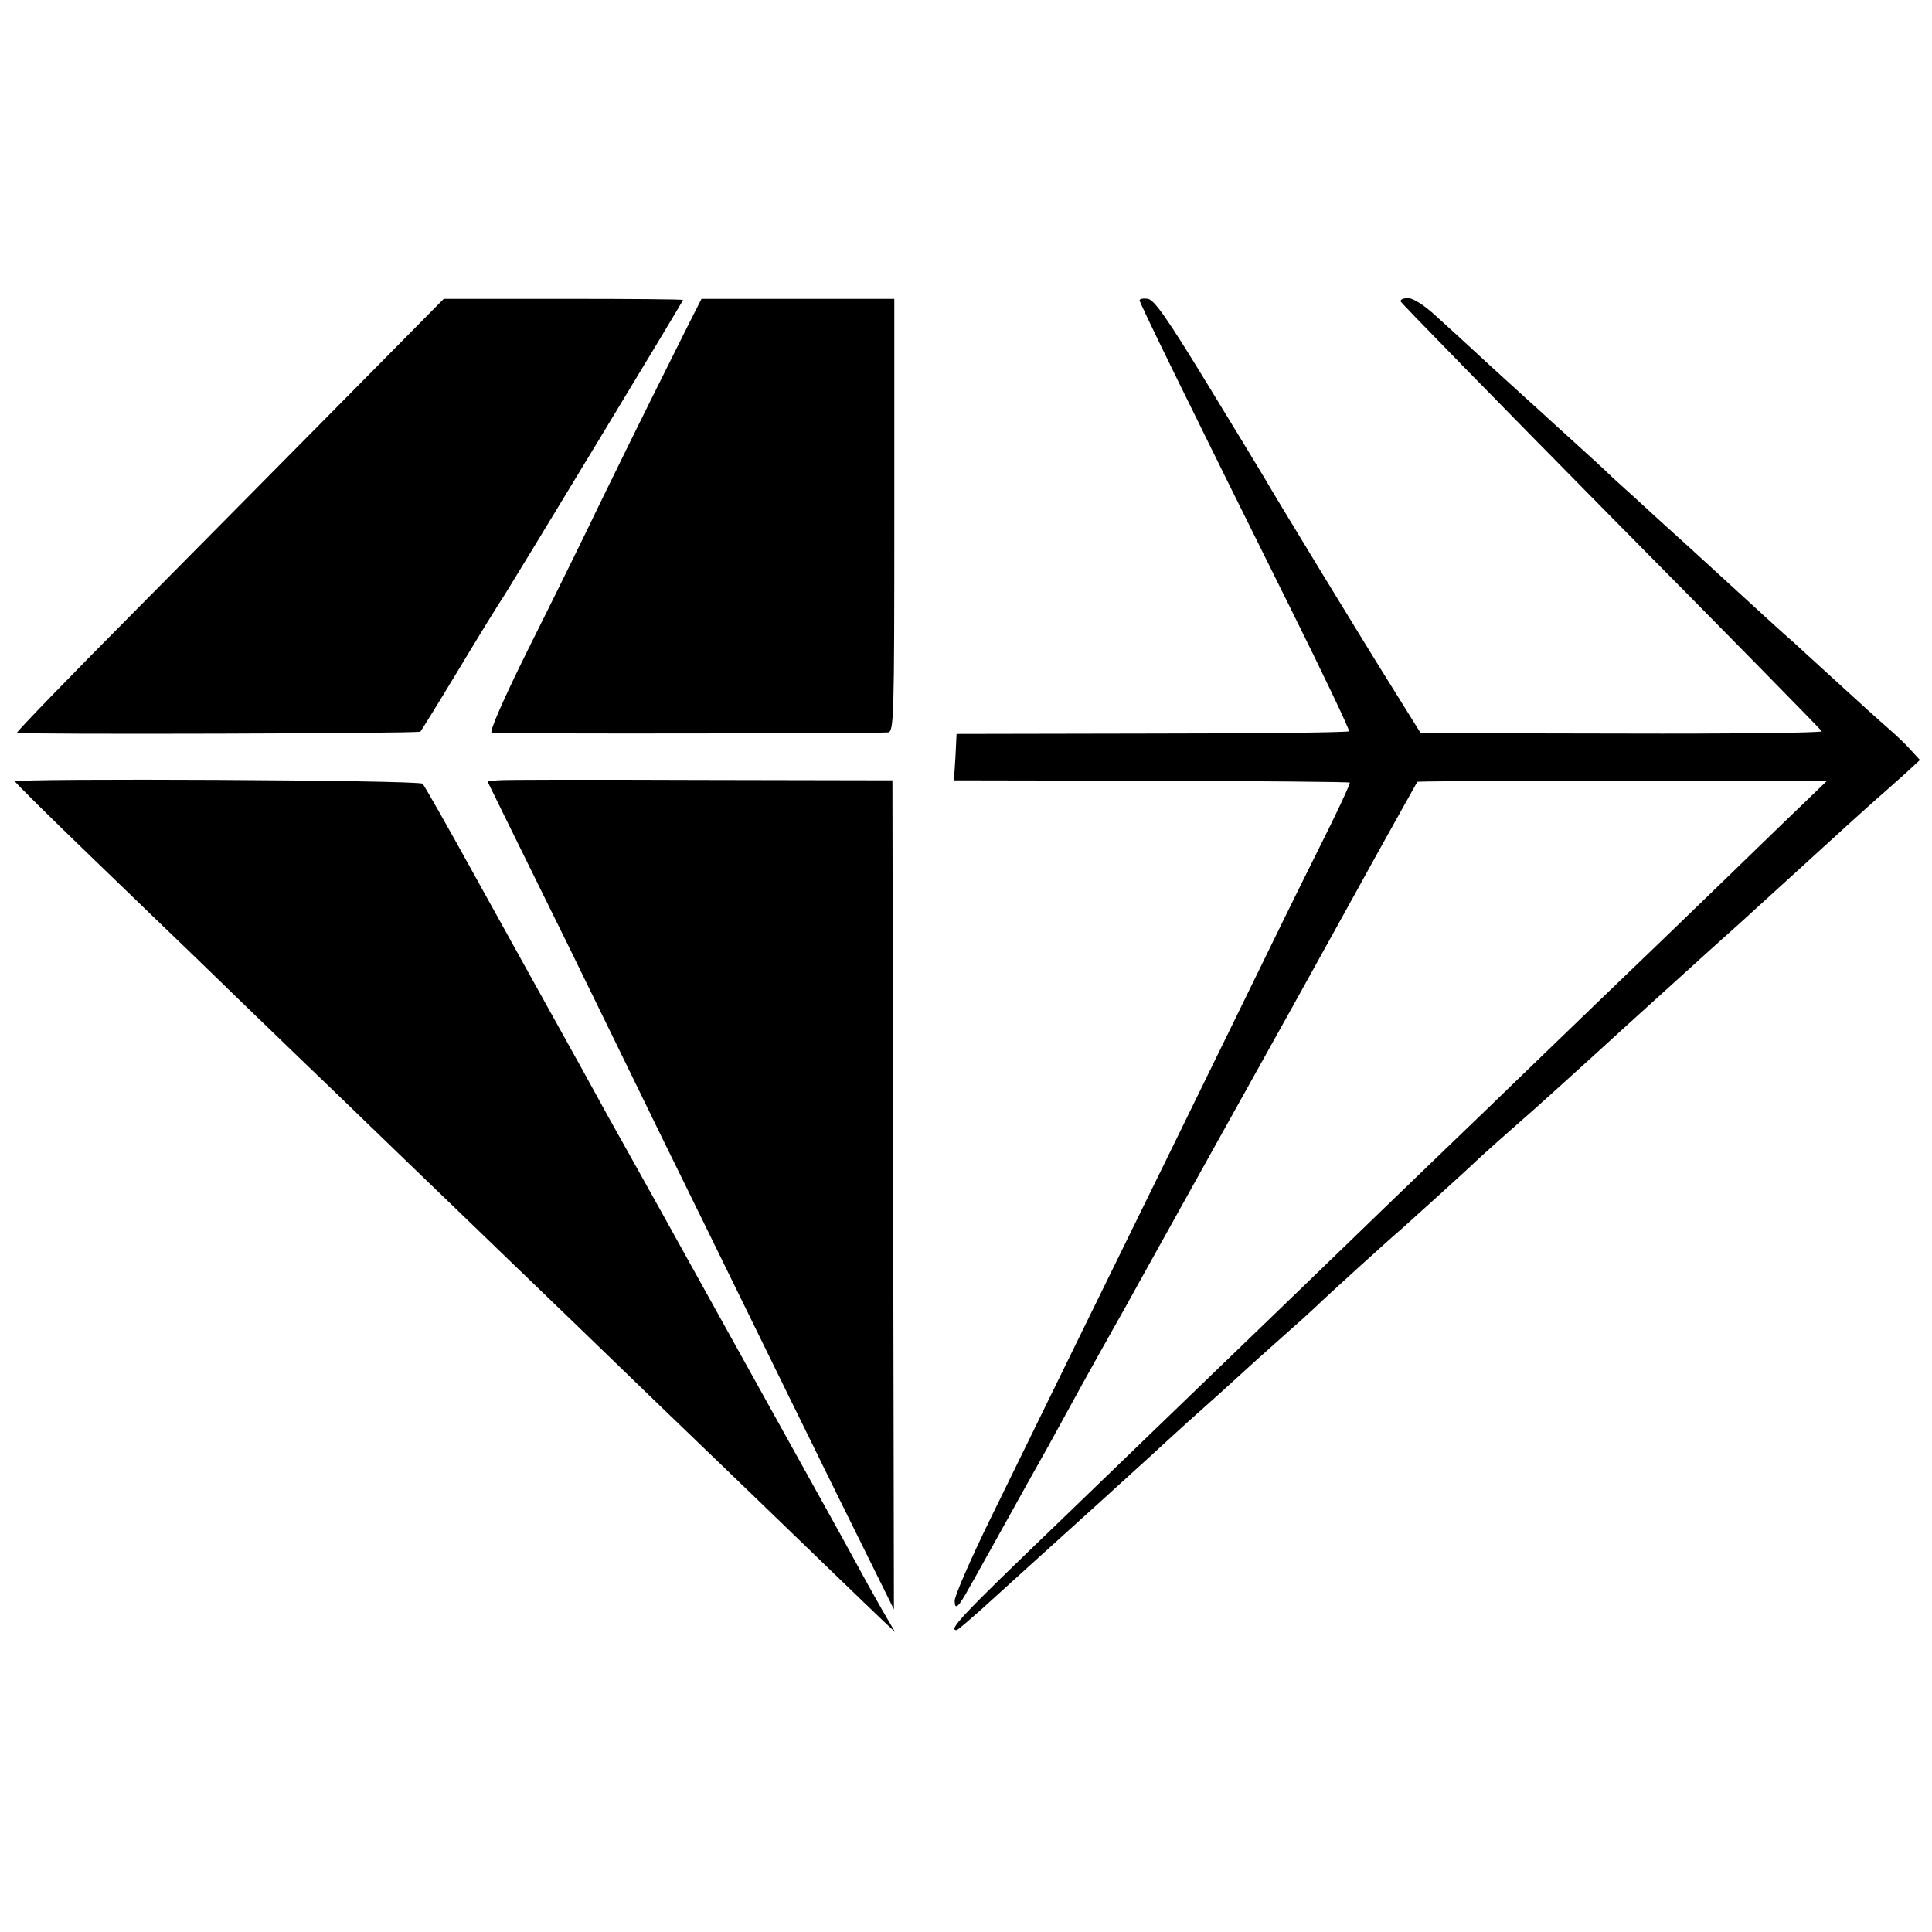
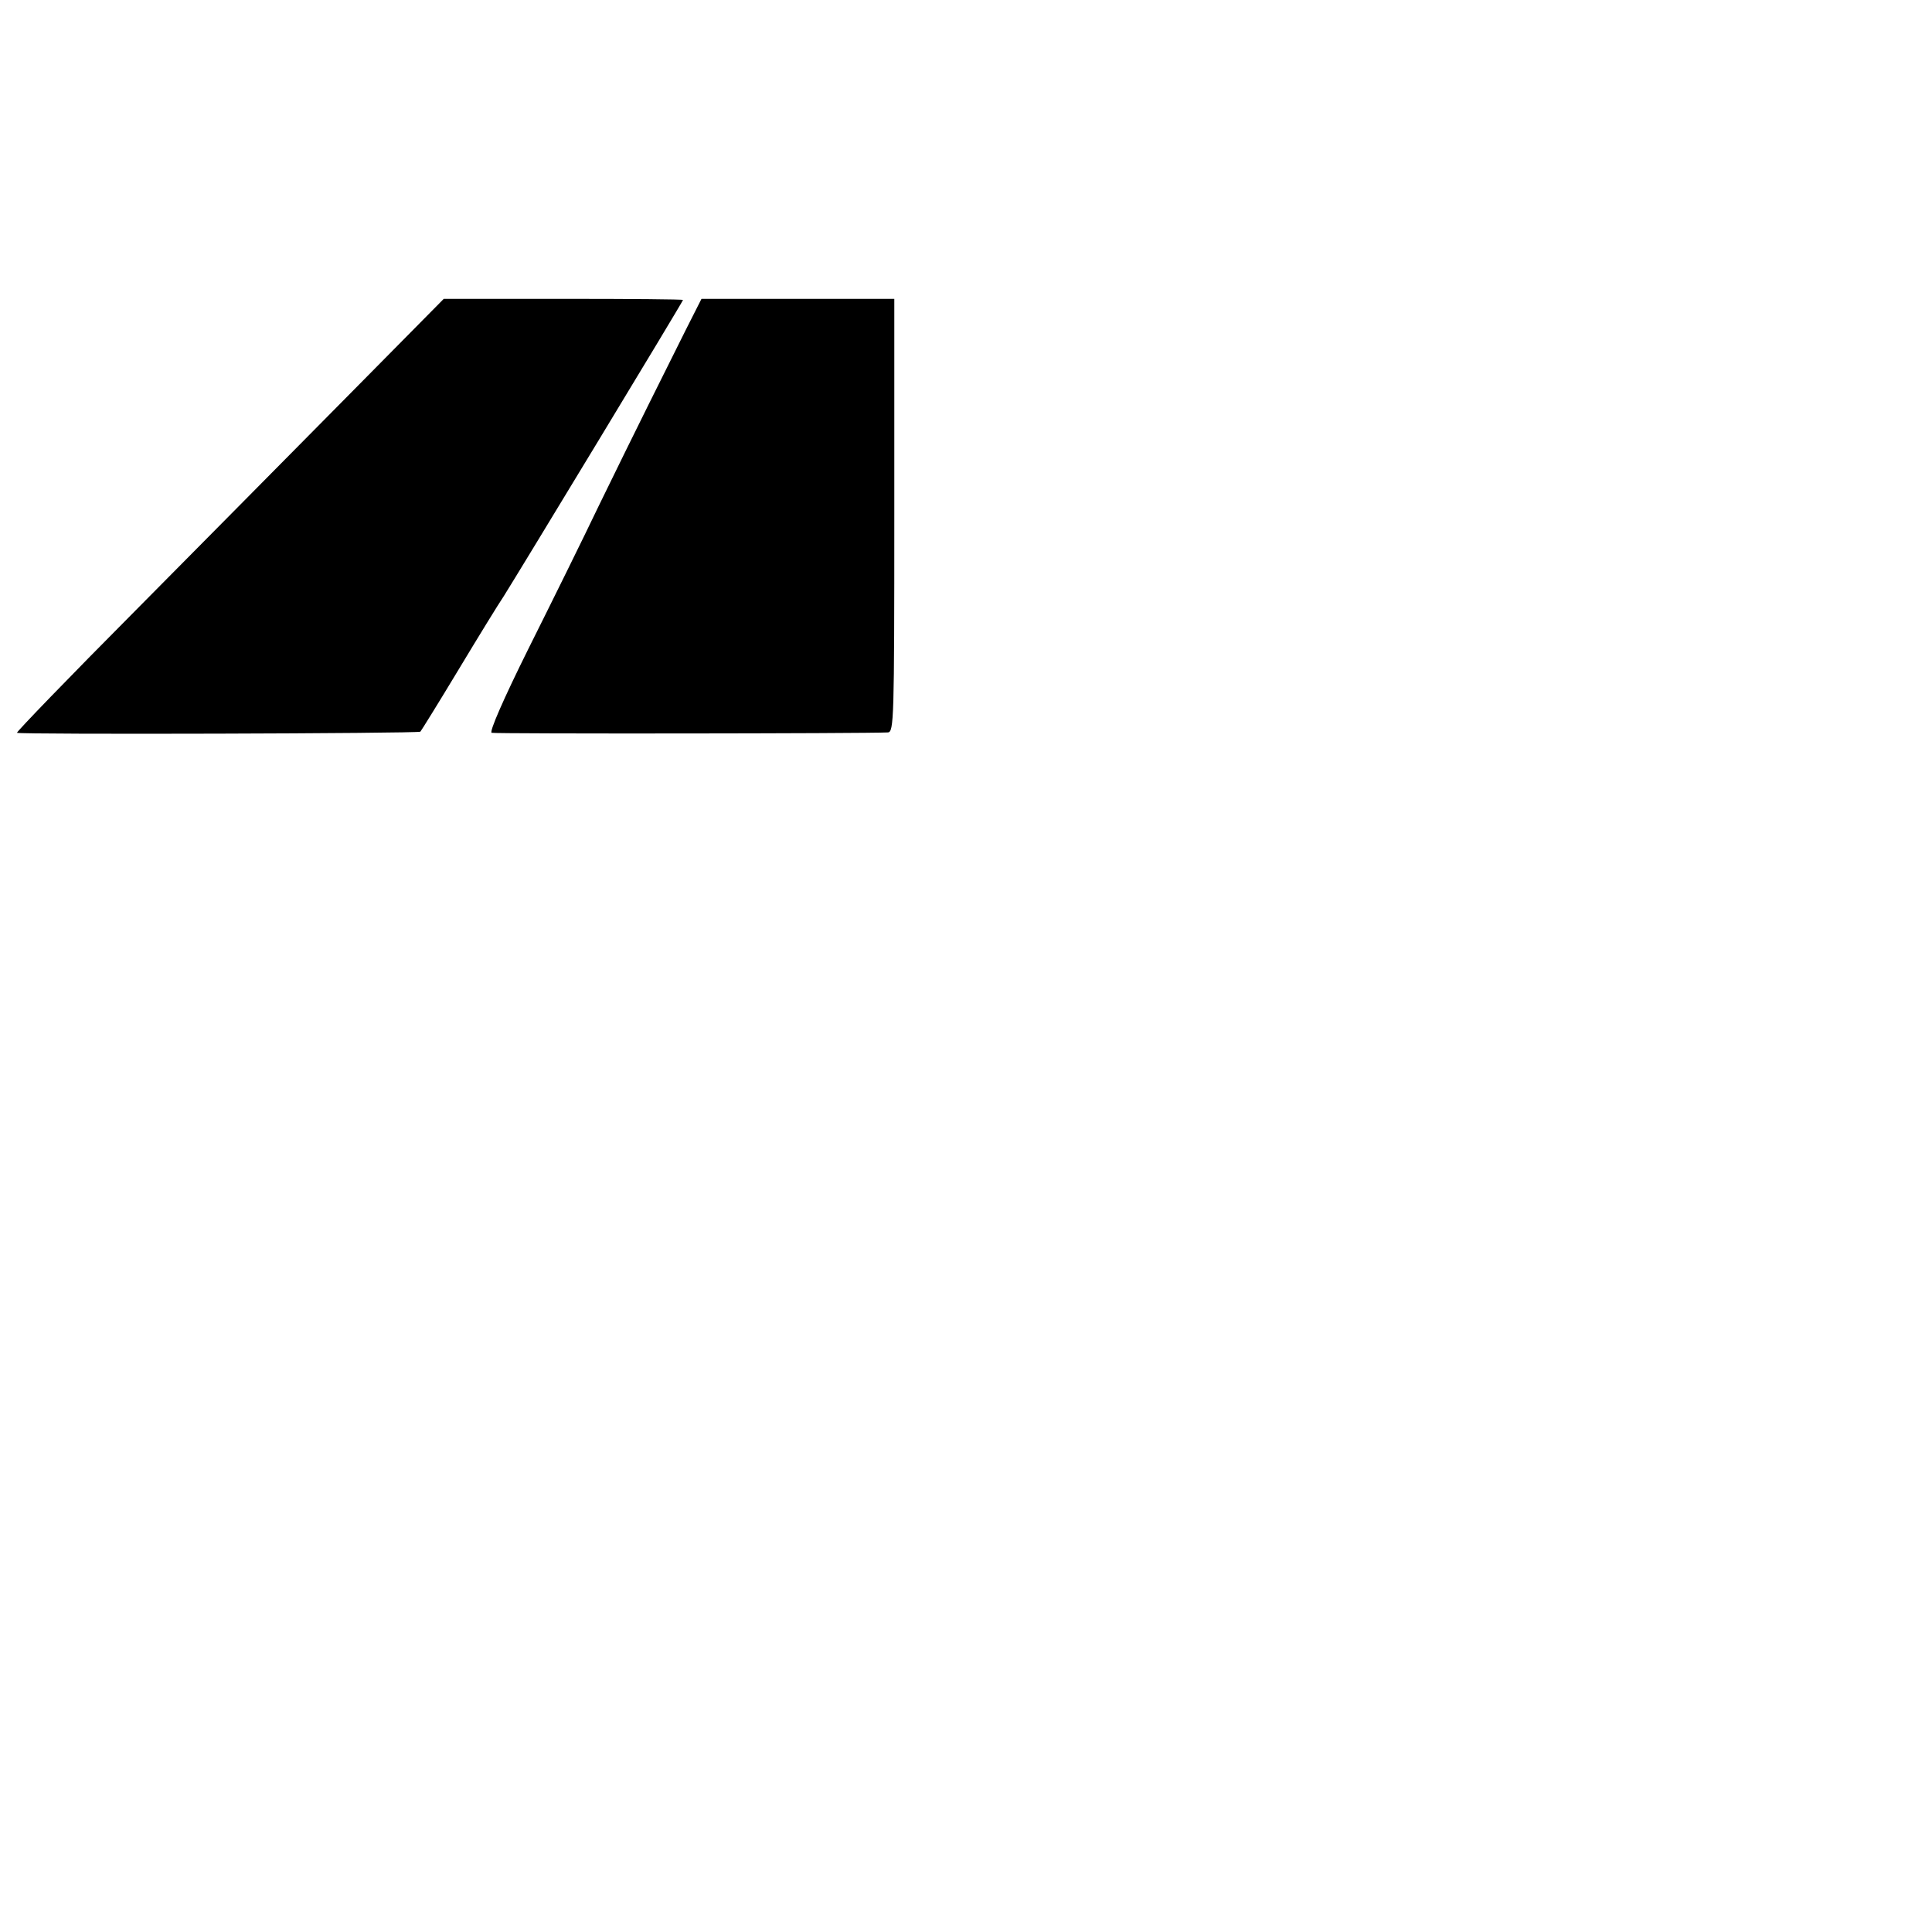
<svg xmlns="http://www.w3.org/2000/svg" version="1.0" width="512pt" height="512pt" viewBox="0 0 512 512" preserveAspectRatio="xMidYMid meet">
  <g transform="translate(0,512) scale(0.1,-0.1)" fill="#000000" stroke="none">
    <path d="M926 4075 c-138 -140 -394 -398 -568 -574 -174 -175 -315 -321 -313 -323 5 -5 1064 -2 1069 3 2 2 48 76 101 164 53 88 107 176 120 195 36 57 475 781 475 785 0 2 -143 3 -317 3 l-317 0 -250 -253z" />
    <path d="M1818 4247 c-54 -108 -132 -264 -230 -465 -43 -90 -128 -262 -188 -382 -66 -133 -104 -220 -97 -222 10 -3 994 -2 1050 1 16 1 17 35 17 575 l0 574 -255 0 -256 0 -41 -81z" />
-     <path d="M3020 4324 c0 -7 131 -275 396 -808 90 -181 162 -332 159 -334 -3 -3 -238 -6 -522 -6 l-518 -1 -3 -62 -4 -61 523 -1 c287 -1 524 -3 526 -5 2 -2 -35 -82 -83 -177 -48 -96 -128 -259 -179 -364 -51 -104 -152 -311 -225 -460 -142 -289 -308 -628 -464 -947 -53 -108 -96 -207 -96 -220 0 -27 10 -18 40 37 13 22 55 99 95 170 40 72 81 146 92 165 20 35 53 96 113 205 18 33 53 95 77 138 24 42 54 96 67 120 32 58 375 674 399 717 11 19 92 166 180 325 88 160 162 291 163 293 2 3 683 4 1007 2 l78 0 -137 -132 c-75 -73 -163 -158 -194 -188 -31 -30 -153 -148 -271 -261 -118 -114 -250 -241 -294 -284 -44 -42 -167 -161 -273 -263 -107 -103 -228 -221 -271 -262 -358 -345 -543 -524 -595 -574 -256 -246 -294 -286 -271 -286 3 0 33 26 68 57 61 55 186 169 317 287 36 33 90 82 121 110 30 28 78 71 105 96 28 25 91 81 140 126 49 45 107 96 128 115 22 19 54 48 71 64 35 34 196 180 229 208 28 25 171 154 214 195 20 18 61 55 91 81 31 27 68 60 82 73 14 12 65 59 114 103 48 44 113 103 144 131 114 103 197 179 247 223 54 49 201 183 293 267 31 28 73 66 94 84 21 19 51 45 67 60 l28 26 -22 24 c-12 14 -39 40 -61 59 -22 19 -83 74 -135 122 -53 48 -105 96 -116 106 -18 15 -102 92 -234 213 -15 14 -69 63 -121 110 -51 47 -107 98 -124 113 -16 16 -64 60 -105 97 -41 37 -87 79 -101 92 -14 12 -68 62 -120 109 -52 48 -116 107 -144 132 -29 27 -60 47 -73 47 -13 0 -22 -4 -20 -9 2 -5 253 -262 558 -571 305 -308 556 -564 558 -568 1 -4 -238 -7 -530 -6 l-533 1 -71 114 c-73 116 -313 510 -344 564 -10 17 -78 129 -152 250 -102 167 -139 221 -156 223 -12 2 -22 0 -22 -4z" />
-     <path d="M40 3049 c0 -3 91 -93 202 -200 111 -107 236 -228 279 -269 42 -41 168 -163 279 -270 112 -107 237 -229 280 -270 43 -41 169 -163 280 -270 111 -107 240 -231 285 -275 45 -44 169 -163 275 -265 106 -102 236 -228 290 -280 54 -52 112 -108 130 -125 l32 -30 -35 60 c-19 33 -51 91 -71 128 -20 37 -45 82 -55 100 -10 18 -134 241 -276 497 -142 256 -267 481 -278 500 -11 19 -65 116 -119 215 -136 244 -138 249 -283 510 -70 127 -131 234 -135 238 -9 10 -1080 15 -1080 6z" />
-     <path d="M1318 3052 l-26 -3 50 -102 c28 -56 102 -208 166 -337 63 -129 173 -354 244 -500 72 -146 174 -355 228 -465 54 -110 163 -333 243 -495 l146 -295 -2 1098 -2 1099 -510 1 c-280 1 -522 1 -537 -1z" />
  </g>
</svg>